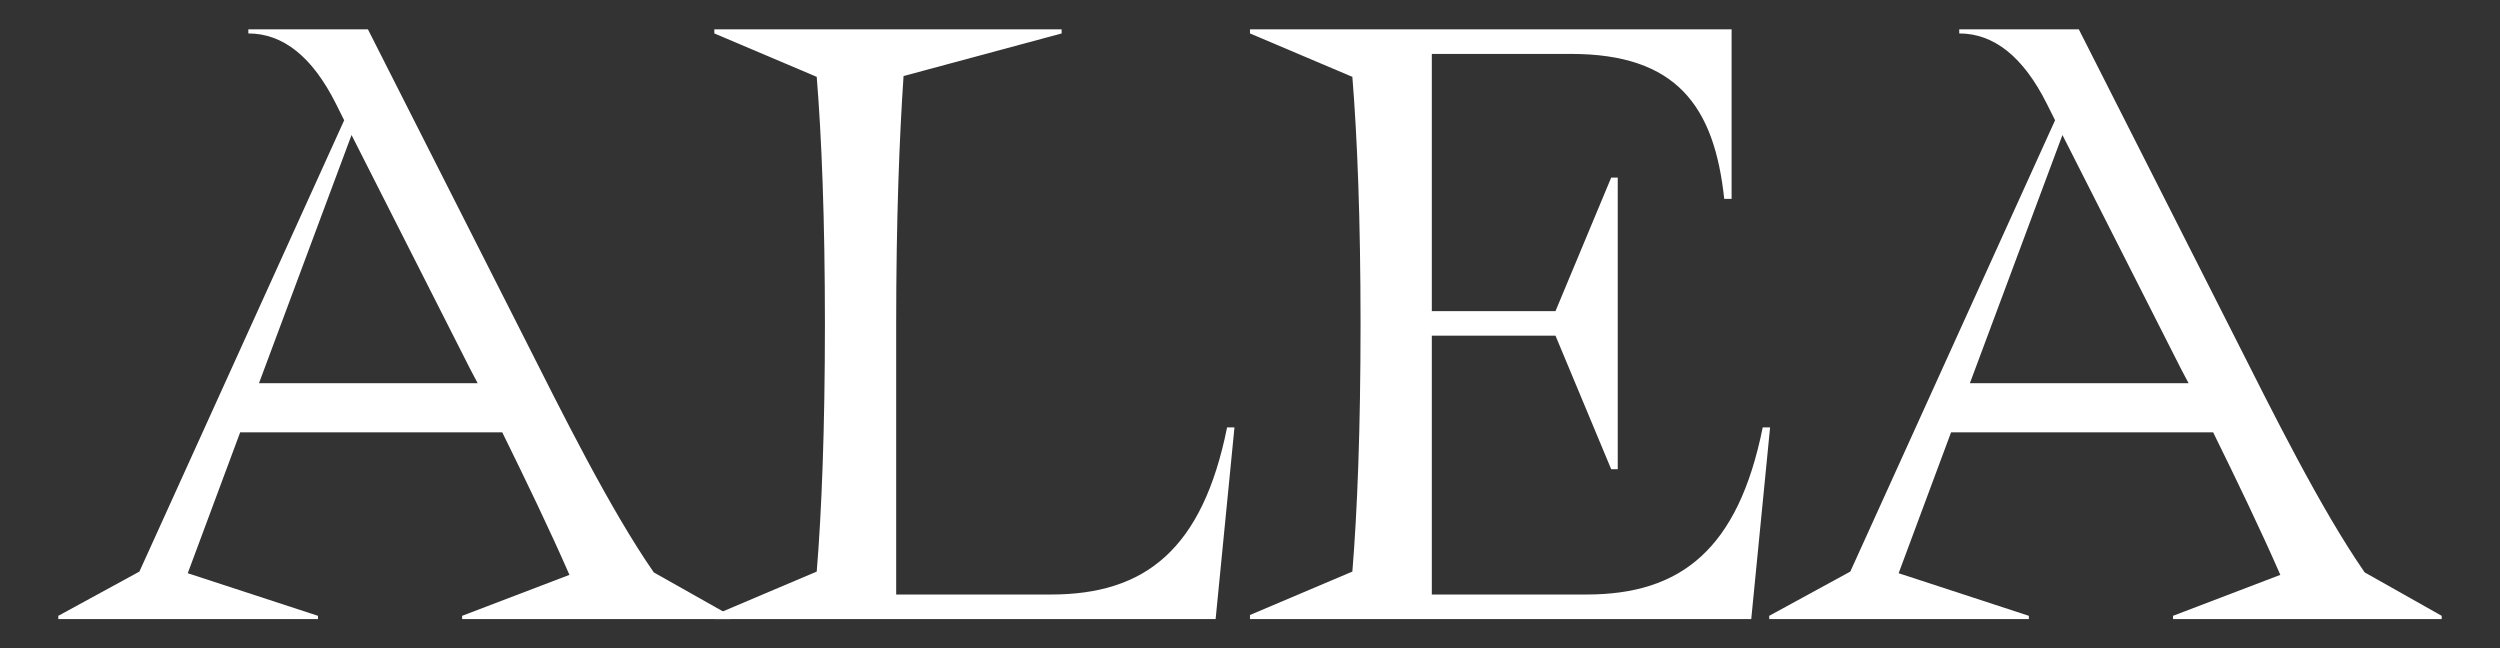
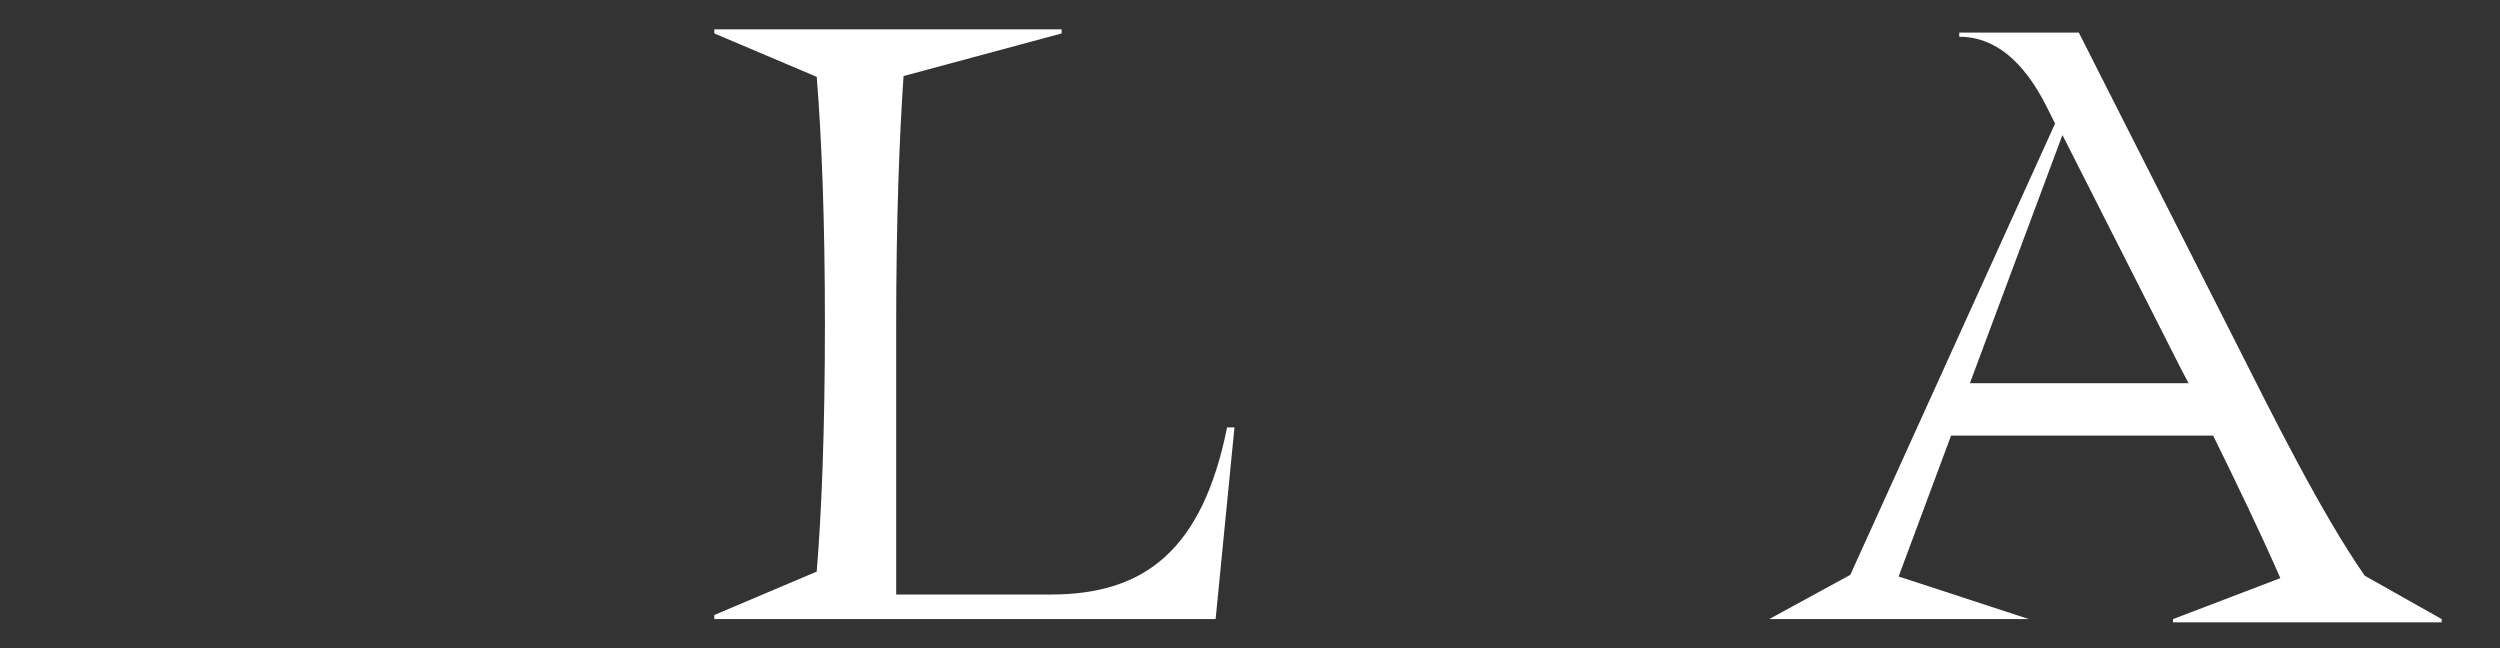
<svg xmlns="http://www.w3.org/2000/svg" id="a" viewBox="0 0 1048.939 272.067">
  <rect x="0" y="0" width="1048.939" height="272.067" fill="#333333" stroke="none" />
  <defs>
    <style>.b{fill:#fff;}</style>
  </defs>
-   <path class="b" d="m133.411,259.754H24.47v-1.374l34.022-18.559L144.409,50.46l-3.437-6.873c-9.967-19.933-22.338-29.556-36.771-29.556v-1.718h50.175l65.295,128.875c16.152,31.961,36.086,72.171,54.643,98.975l32.305,18.215v1.374h-112.721v-1.374l45.02-17.185c-8.249-18.899-18.214-39.519-28.18-59.796h-109.973l-21.994,59.109,54.643,17.872v1.374Zm14.089-203.108l-38.834,104.132h91.759c-1.031-2.061-2.061-3.779-3.094-5.844l-49.831-98.288Z" />
  <path class="b" d="m376.017,249.444h64.953c39.521,0,63.577-18.902,73.887-70.106h3.094l-7.904,80.416h-210.324v-1.718l42.958-18.215c2.061-25.087,3.437-59.796,3.437-103.787s-1.376-78.357-3.437-103.787l-42.958-18.215v-1.718h145.715v1.718l-66.327,17.872c-1.72,25.43-3.094,59.796-3.094,104.13v113.41Z" />
-   <path class="b" d="m524.461,258.036l42.958-18.215c2.061-25.087,3.436-59.796,3.436-103.787s-1.374-78.357-3.436-103.787l-42.958-18.215v-1.718h202.073v71.139h-3.092c-4.123-38.834-19.933-60.828-64.266-60.828h-58.422v107.909h51.894l23.369-56.017h2.748v122.346h-2.748l-23.369-56.017h-51.894v108.598h64.953c39.519,0,63.579-18.902,73.885-70.106h3.095l-7.905,80.416h-210.322v-1.718Z" />
-   <path class="b" d="m851.262,259.754h-108.942v-1.374l34.022-18.559,85.917-189.36-3.436-6.873c-9.967-19.933-22.338-29.556-36.771-29.556v-1.718h50.173l65.296,128.875c16.151,31.961,36.084,72.171,54.643,98.975l32.305,18.215v1.374h-112.721v-1.374l45.02-17.185c-8.249-18.899-18.215-39.519-28.182-59.796h-109.973l-21.994,59.109,54.643,17.872v1.374Zm14.089-203.108l-38.832,104.132h91.757c-1.031-2.061-2.061-3.779-3.092-5.844l-49.833-98.288Z" />
+   <path class="b" d="m851.262,259.754h-108.942l34.022-18.559,85.917-189.36-3.436-6.873c-9.967-19.933-22.338-29.556-36.771-29.556v-1.718h50.173l65.296,128.875c16.151,31.961,36.084,72.171,54.643,98.975l32.305,18.215v1.374h-112.721v-1.374l45.02-17.185c-8.249-18.899-18.215-39.519-28.182-59.796h-109.973l-21.994,59.109,54.643,17.872v1.374Zm14.089-203.108l-38.832,104.132h91.757c-1.031-2.061-2.061-3.779-3.092-5.844l-49.833-98.288Z" />
</svg>